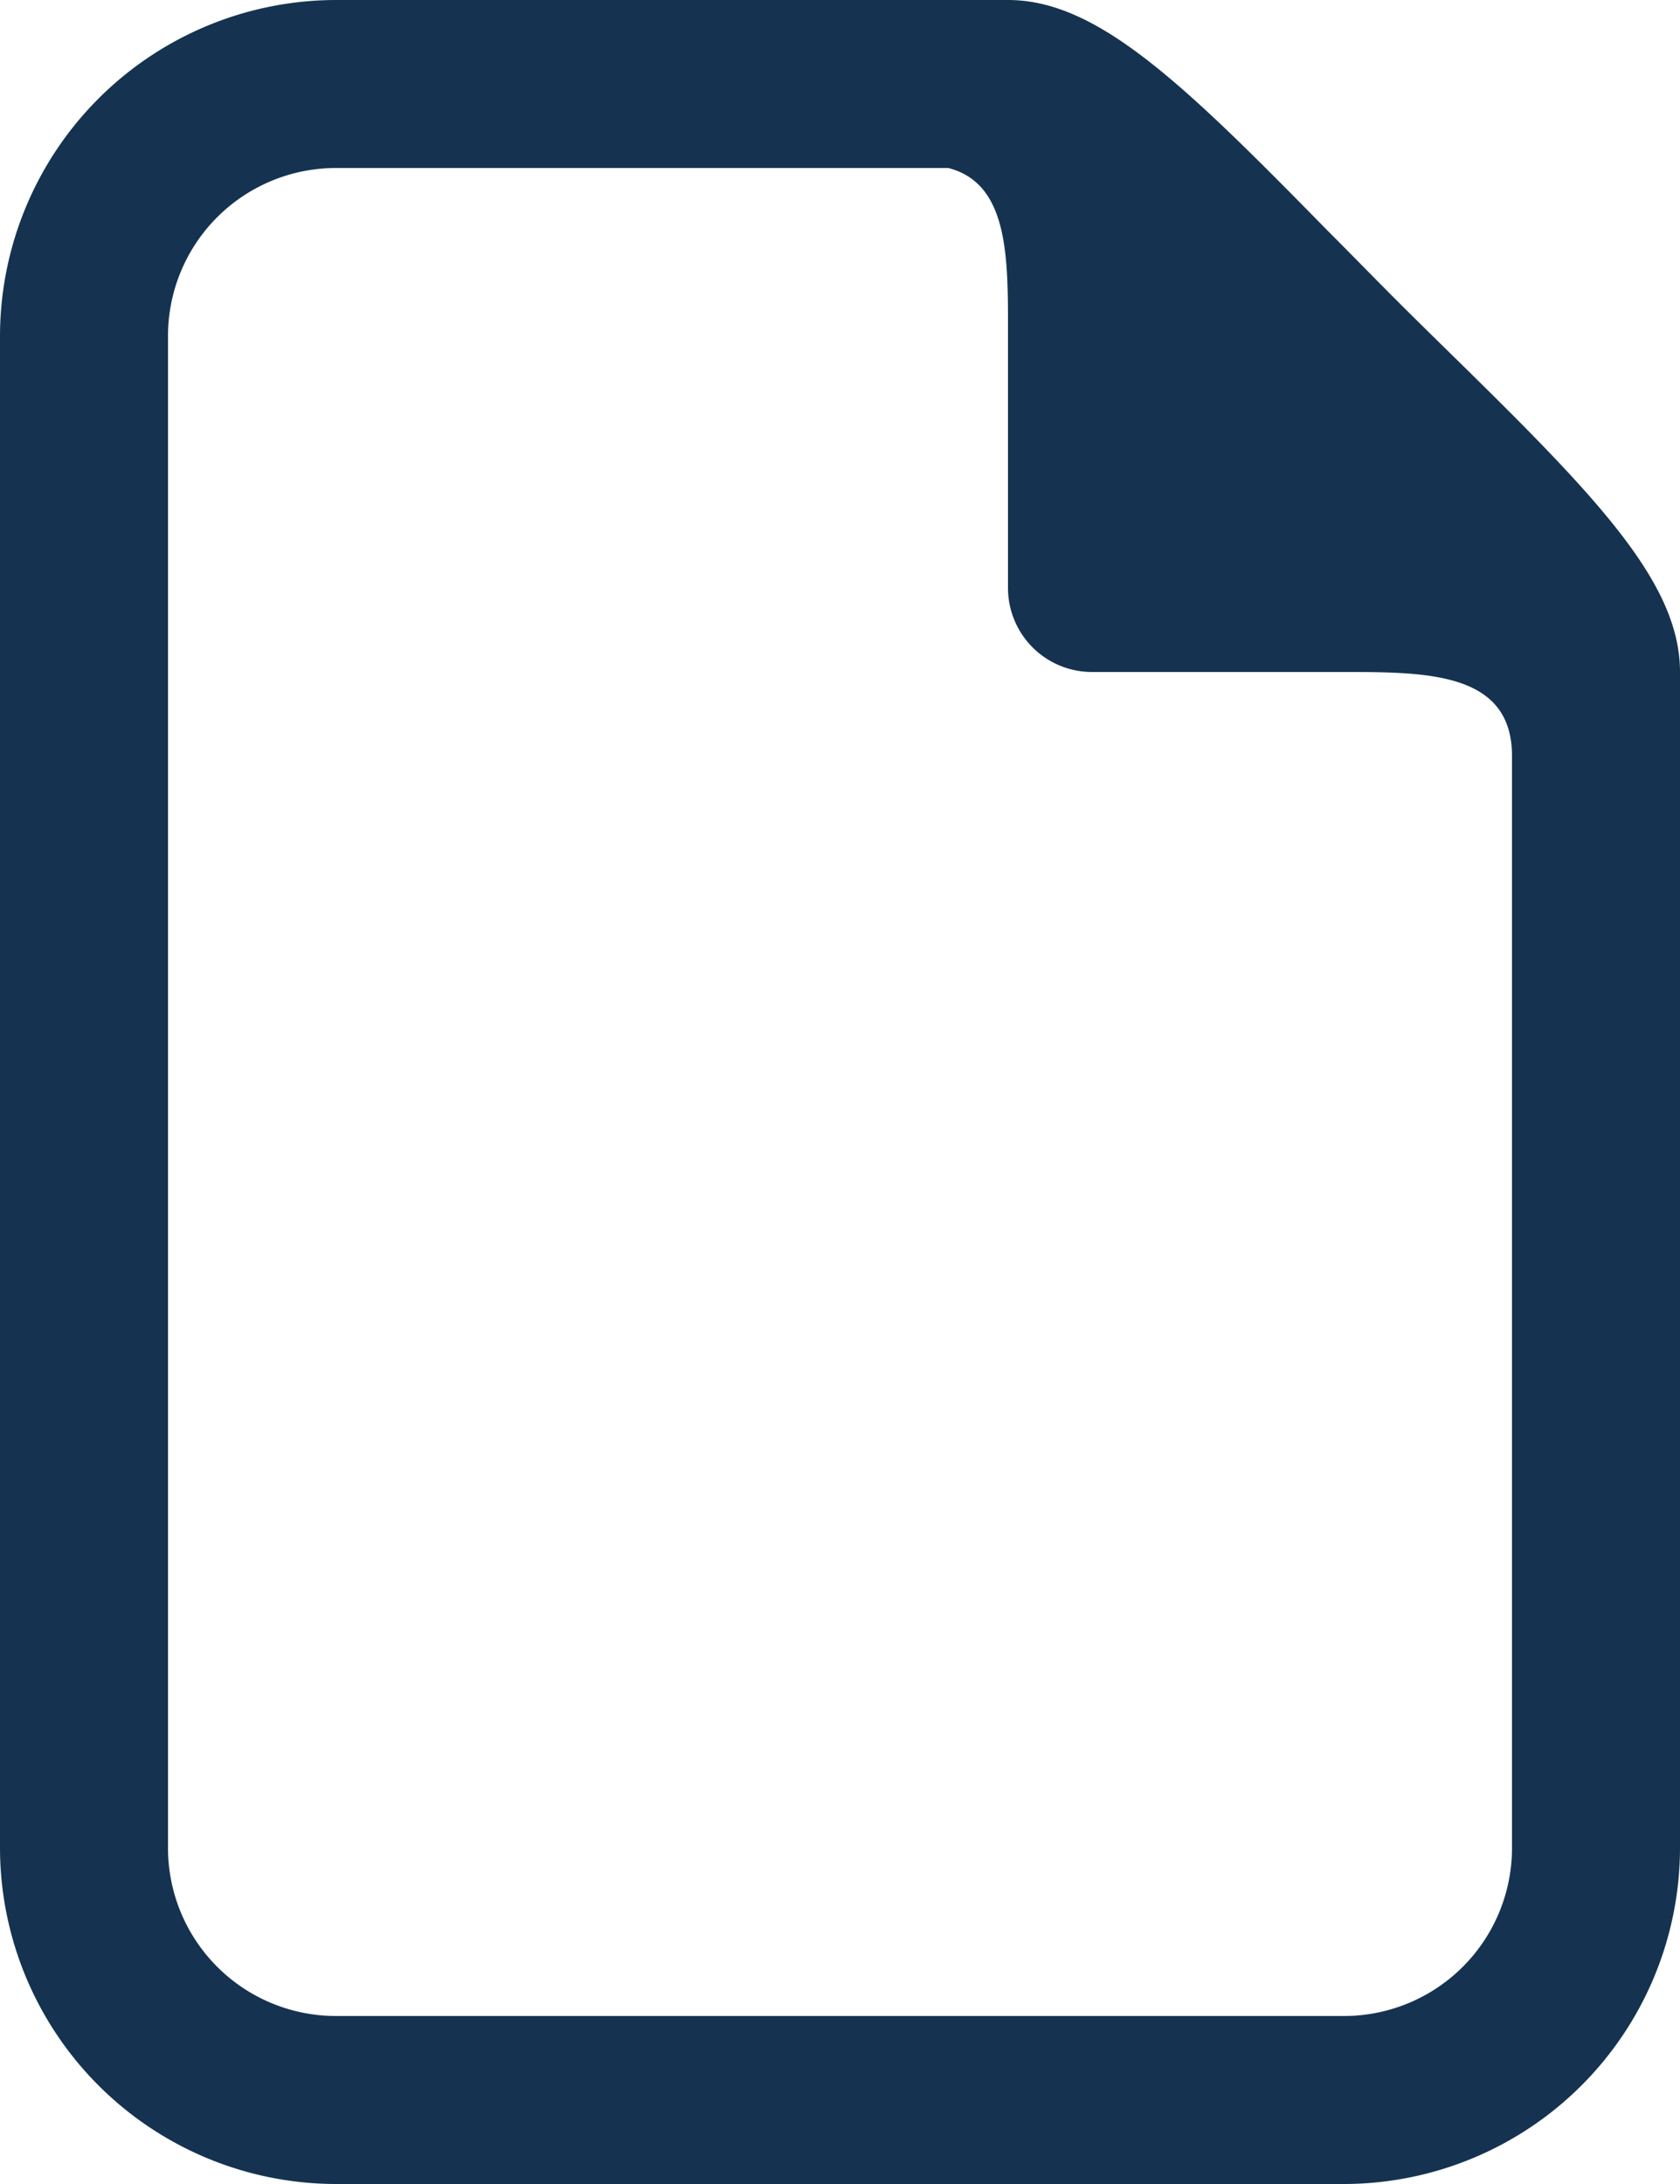
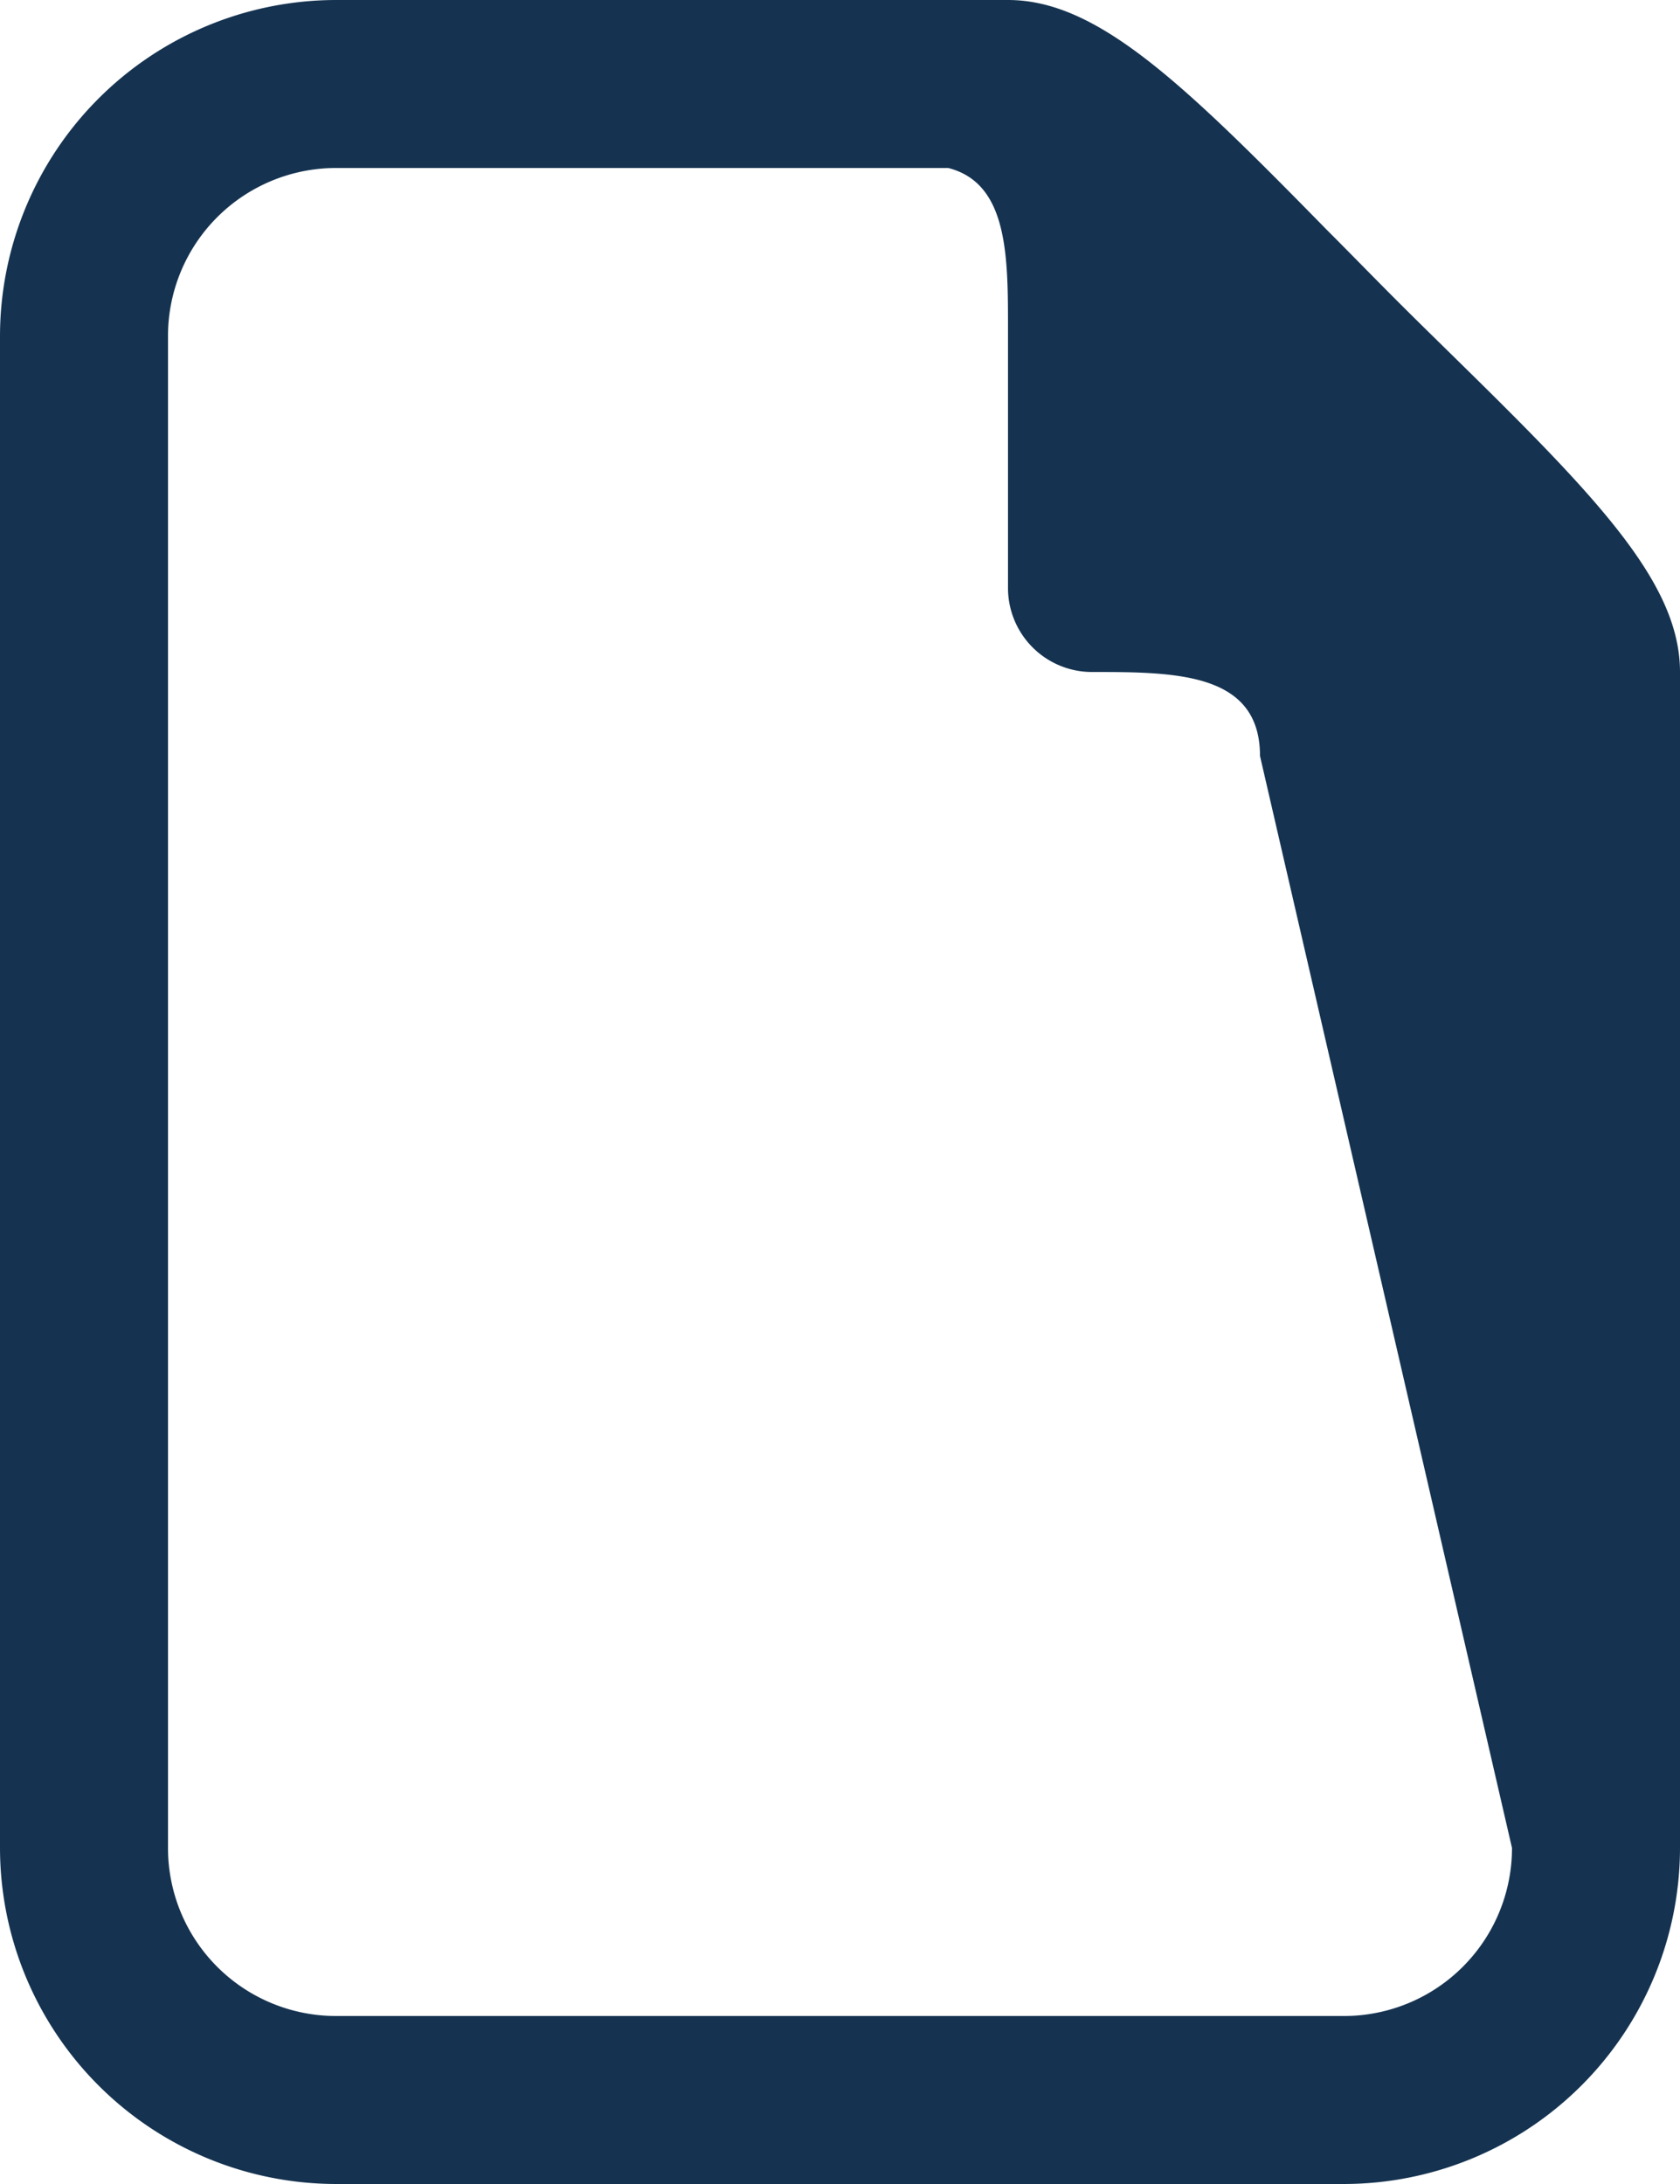
<svg xmlns="http://www.w3.org/2000/svg" width="20" height="26" viewBox="0 0 20 26">
-   <path id="Tracé_11" data-name="Tracé 11" d="M22.266,4.207c-.244-.24-.494-.484-.74-.732s-.492-.5-.732-.74C19.082.988,18.063,0,17,0H9A4.005,4.005,0,0,0,5,4V22a4.005,4.005,0,0,0,4,4H21a4.005,4.005,0,0,0,4-4V8C25,6.938,24.012,5.918,22.266,4.207ZM23,22a2,2,0,0,1-2,2H9a2,2,0,0,1-2-2V4A2,2,0,0,1,9,2l7.289,0c.721.184.711,1.07.711,1.957V7a1,1,0,0,0,1,1h3c1,0,2,.005,2,1Z" transform="translate(-5)" fill="#153350" />
+   <path id="Tracé_11" data-name="Tracé 11" d="M22.266,4.207c-.244-.24-.494-.484-.74-.732s-.492-.5-.732-.74C19.082.988,18.063,0,17,0H9A4.005,4.005,0,0,0,5,4V22a4.005,4.005,0,0,0,4,4H21a4.005,4.005,0,0,0,4-4V8C25,6.938,24.012,5.918,22.266,4.207ZM23,22a2,2,0,0,1-2,2H9a2,2,0,0,1-2-2V4A2,2,0,0,1,9,2l7.289,0c.721.184.711,1.07.711,1.957V7a1,1,0,0,0,1,1c1,0,2,.005,2,1Z" transform="translate(-5)" fill="#153350" />
</svg>